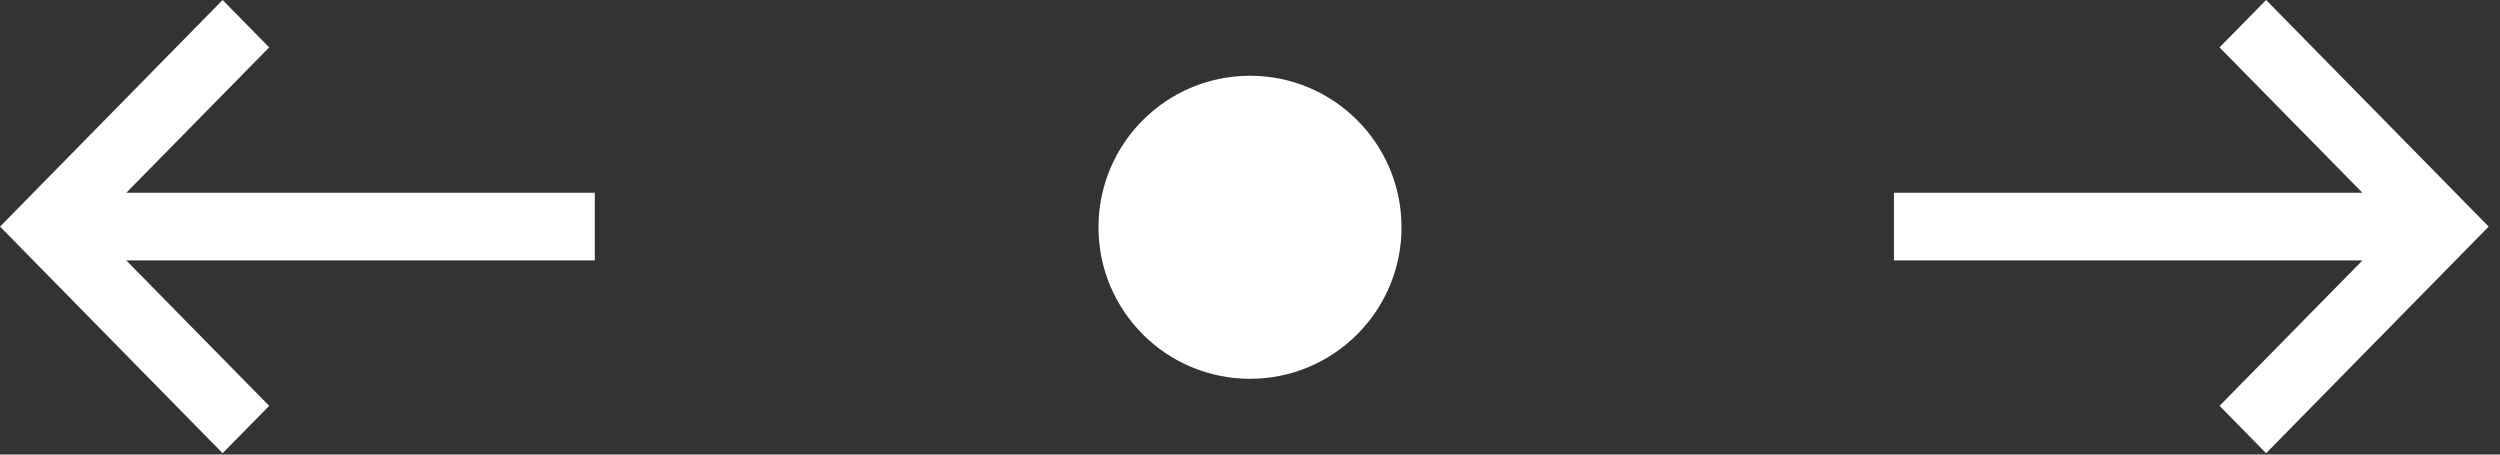
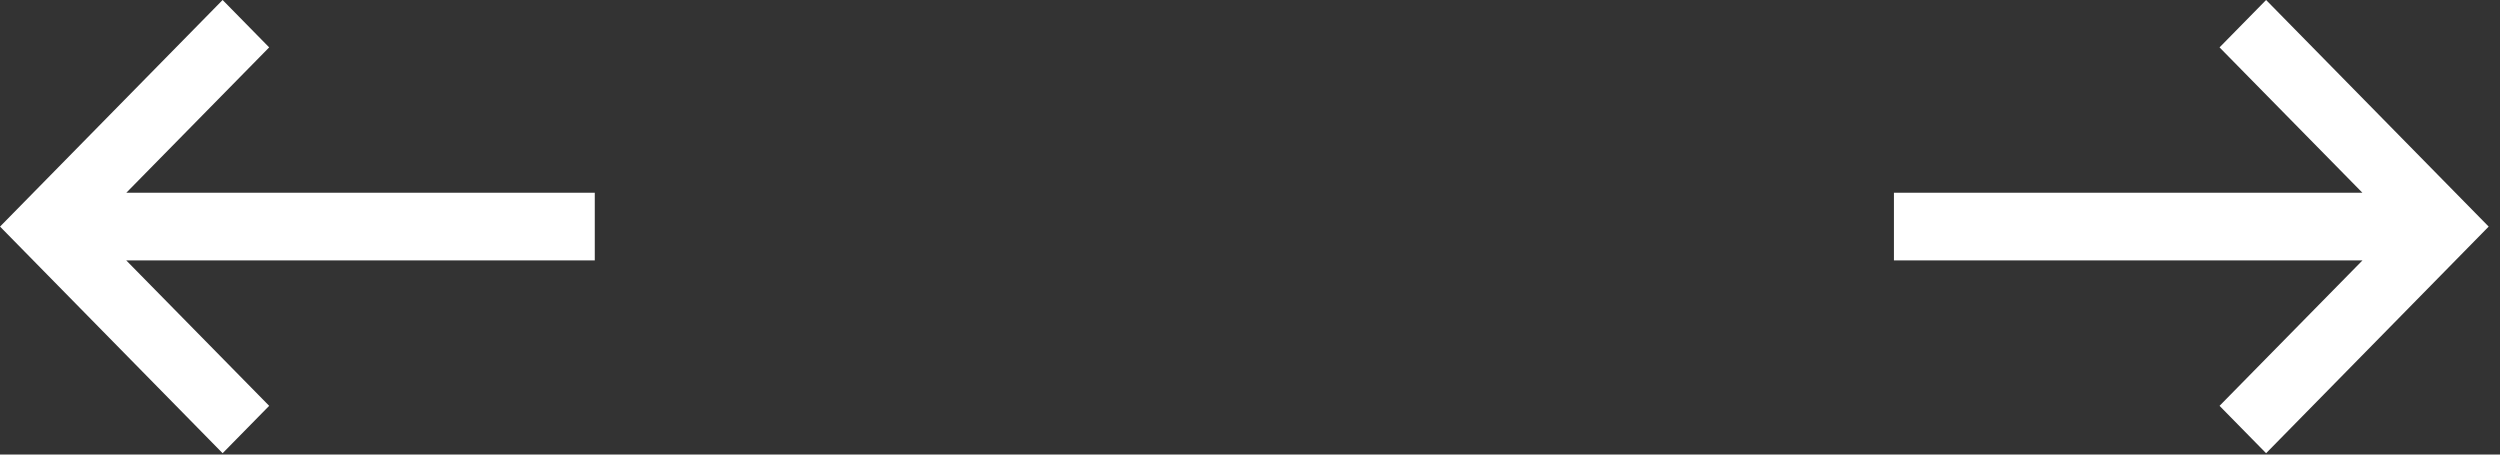
<svg xmlns="http://www.w3.org/2000/svg" width="66px" height="12px" viewBox="0 0 66 12" version="1.1">
  <rect x="0" y="0" width="66" height="12" fill="#333333" stroke="none" />
  <title>Group 5</title>
  <desc>Created with Sketch.</desc>
  <g id="Welcome" stroke="none" stroke-width="1" fill="none" fill-rule="evenodd">
    <g id="Clifton-Wealth-Partnership-Splash-Page-V2" transform="translate(-927, -750)" fill="#FFFFFF">
      <g id="Group-5" transform="translate(927, 750)">
        <path d="M62.368,5.089 L58.596,1.251 L59.825,-1.11910481e-13 L65.701,5.982 L59.825,11.965 L58.596,10.714 L62.369,6.875 L50,6.875 L50,5.089 L62.368,5.089 Z" id="Combined-Shape" fill-rule="nonzero" />
        <path d="M12.368,5.089 L8.596,1.251 L9.825,-1.11910481e-13 L15.701,5.982 L9.825,11.965 L8.596,10.714 L12.369,6.875 L1.42108547e-14,6.875 L1.42108547e-14,5.089 L12.368,5.089 Z" id="Combined-Shape" fill-rule="nonzero" transform="translate(7.851, 5.982) scale(-1, 1) translate(-7.851, -5.982) " />
-         <circle id="Oval" cx="33" cy="6" r="4" />
      </g>
    </g>
  </g>
</svg>